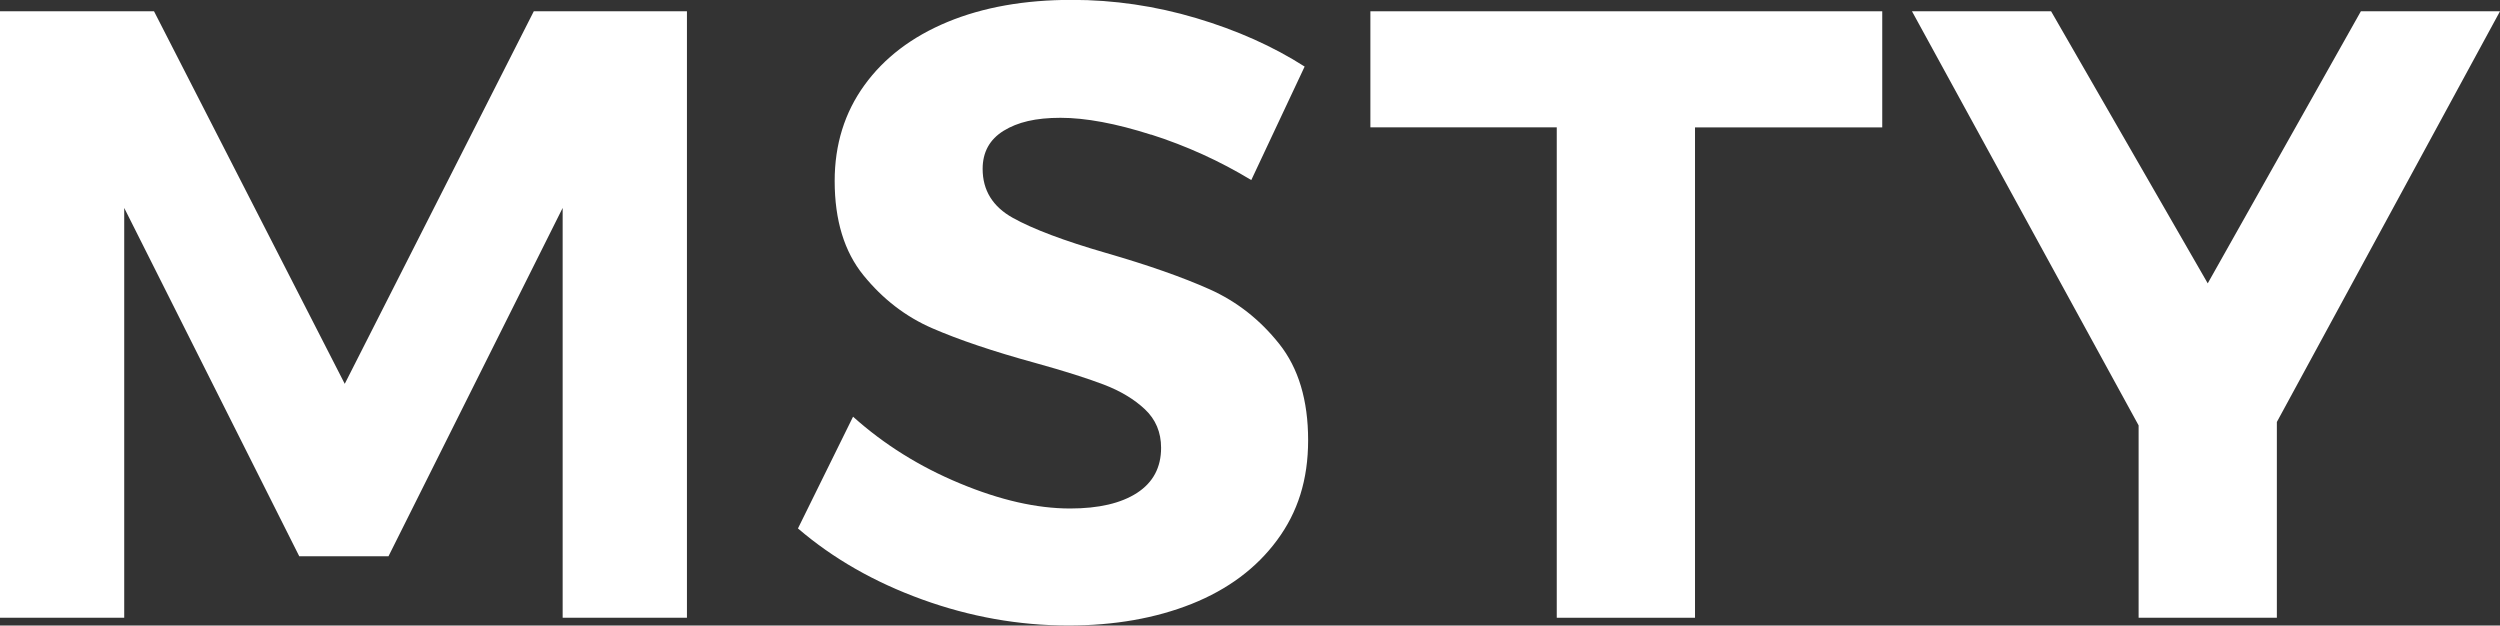
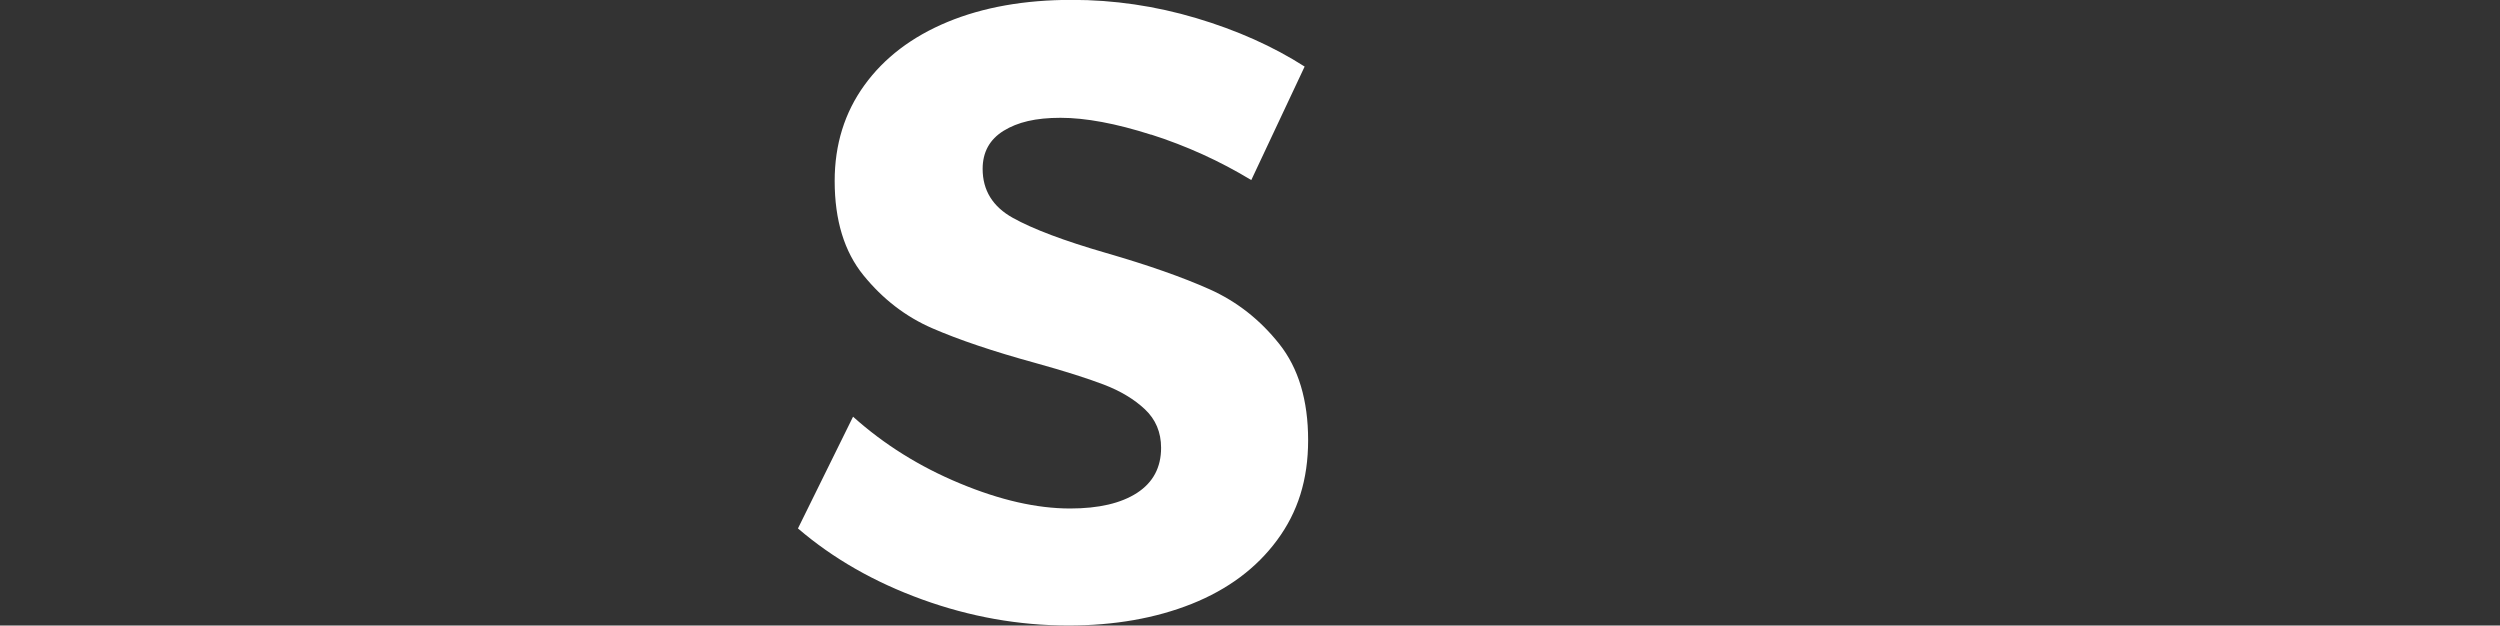
<svg xmlns="http://www.w3.org/2000/svg" id="Layer_2" data-name="Layer 2" viewBox="0 0 401.09 100.36">
  <rect x="0" y="0" width="401.09" height="100.36" fill="#333333" stroke="none" />
  <defs>
    <style>
      .cls-1 {
        fill: #fff;
      }
    </style>
  </defs>
  <g id="Layer_1-2" data-name="Layer 1">
    <g>
-       <path class="cls-1" d="M0,1.81h24.71l30.6,59.77L85.64,1.81h24.57v97.3h-19.94V33.36l-27.94,55.88h-14.32l-28.08-55.88v65.75H0V1.81Z" />
      <path class="cls-1" d="M184.68,21.61c-5.66-1.81-10.51-2.71-14.53-2.71s-6.88.7-9.13,2.08c-2.25,1.39-3.37,3.43-3.37,6.12,0,3.43,1.61,6.05,4.84,7.85s8.21,3.68,14.95,5.63,12.28,3.89,16.64,5.84c4.35,1.95,8.07,4.87,11.16,8.76,3.09,3.89,4.63,9.04,4.63,15.43s-1.66,11.56-4.98,16.05c-3.32,4.5-7.89,7.9-13.69,10.22-5.8,2.31-12.4,3.47-19.79,3.47-7.96,0-15.77-1.39-23.45-4.17-7.68-2.78-14.32-6.58-19.94-11.4l8.84-17.93c4.96,4.45,10.67,8.02,17.13,10.7,6.46,2.69,12.35,4.03,17.69,4.03,4.58,0,8.16-.83,10.74-2.5,2.57-1.67,3.86-4.08,3.86-7.23,0-2.5-.87-4.56-2.6-6.19-1.73-1.62-3.93-2.94-6.6-3.96-2.67-1.02-6.34-2.18-11.02-3.48-6.74-1.85-12.24-3.71-16.5-5.56-4.26-1.85-7.93-4.68-11.02-8.48-3.09-3.8-4.63-8.85-4.63-15.15,0-5.84,1.59-10.96,4.77-15.36,3.18-4.4,7.63-7.78,13.34-10.15,5.71-2.36,12.35-3.54,19.94-3.54,6.74,0,13.38.97,19.94,2.92,6.55,1.95,12.35,4.54,17.41,7.78l-8.56,18.21c-5.05-3.06-10.41-5.49-16.07-7.3Z" />
-       <path class="cls-1" d="M219.85,1.81h82.13v18.63h-30.04v78.67h-22.18V20.43h-29.9V1.81Z" />
-       <path class="cls-1" d="M401.09,1.81l-35.8,65.89v31.41h-22.18v-30.86L306.75,1.81h22.32l25.13,43.65L378.77,1.81h22.32Z" />
    </g>
  </g>
</svg>